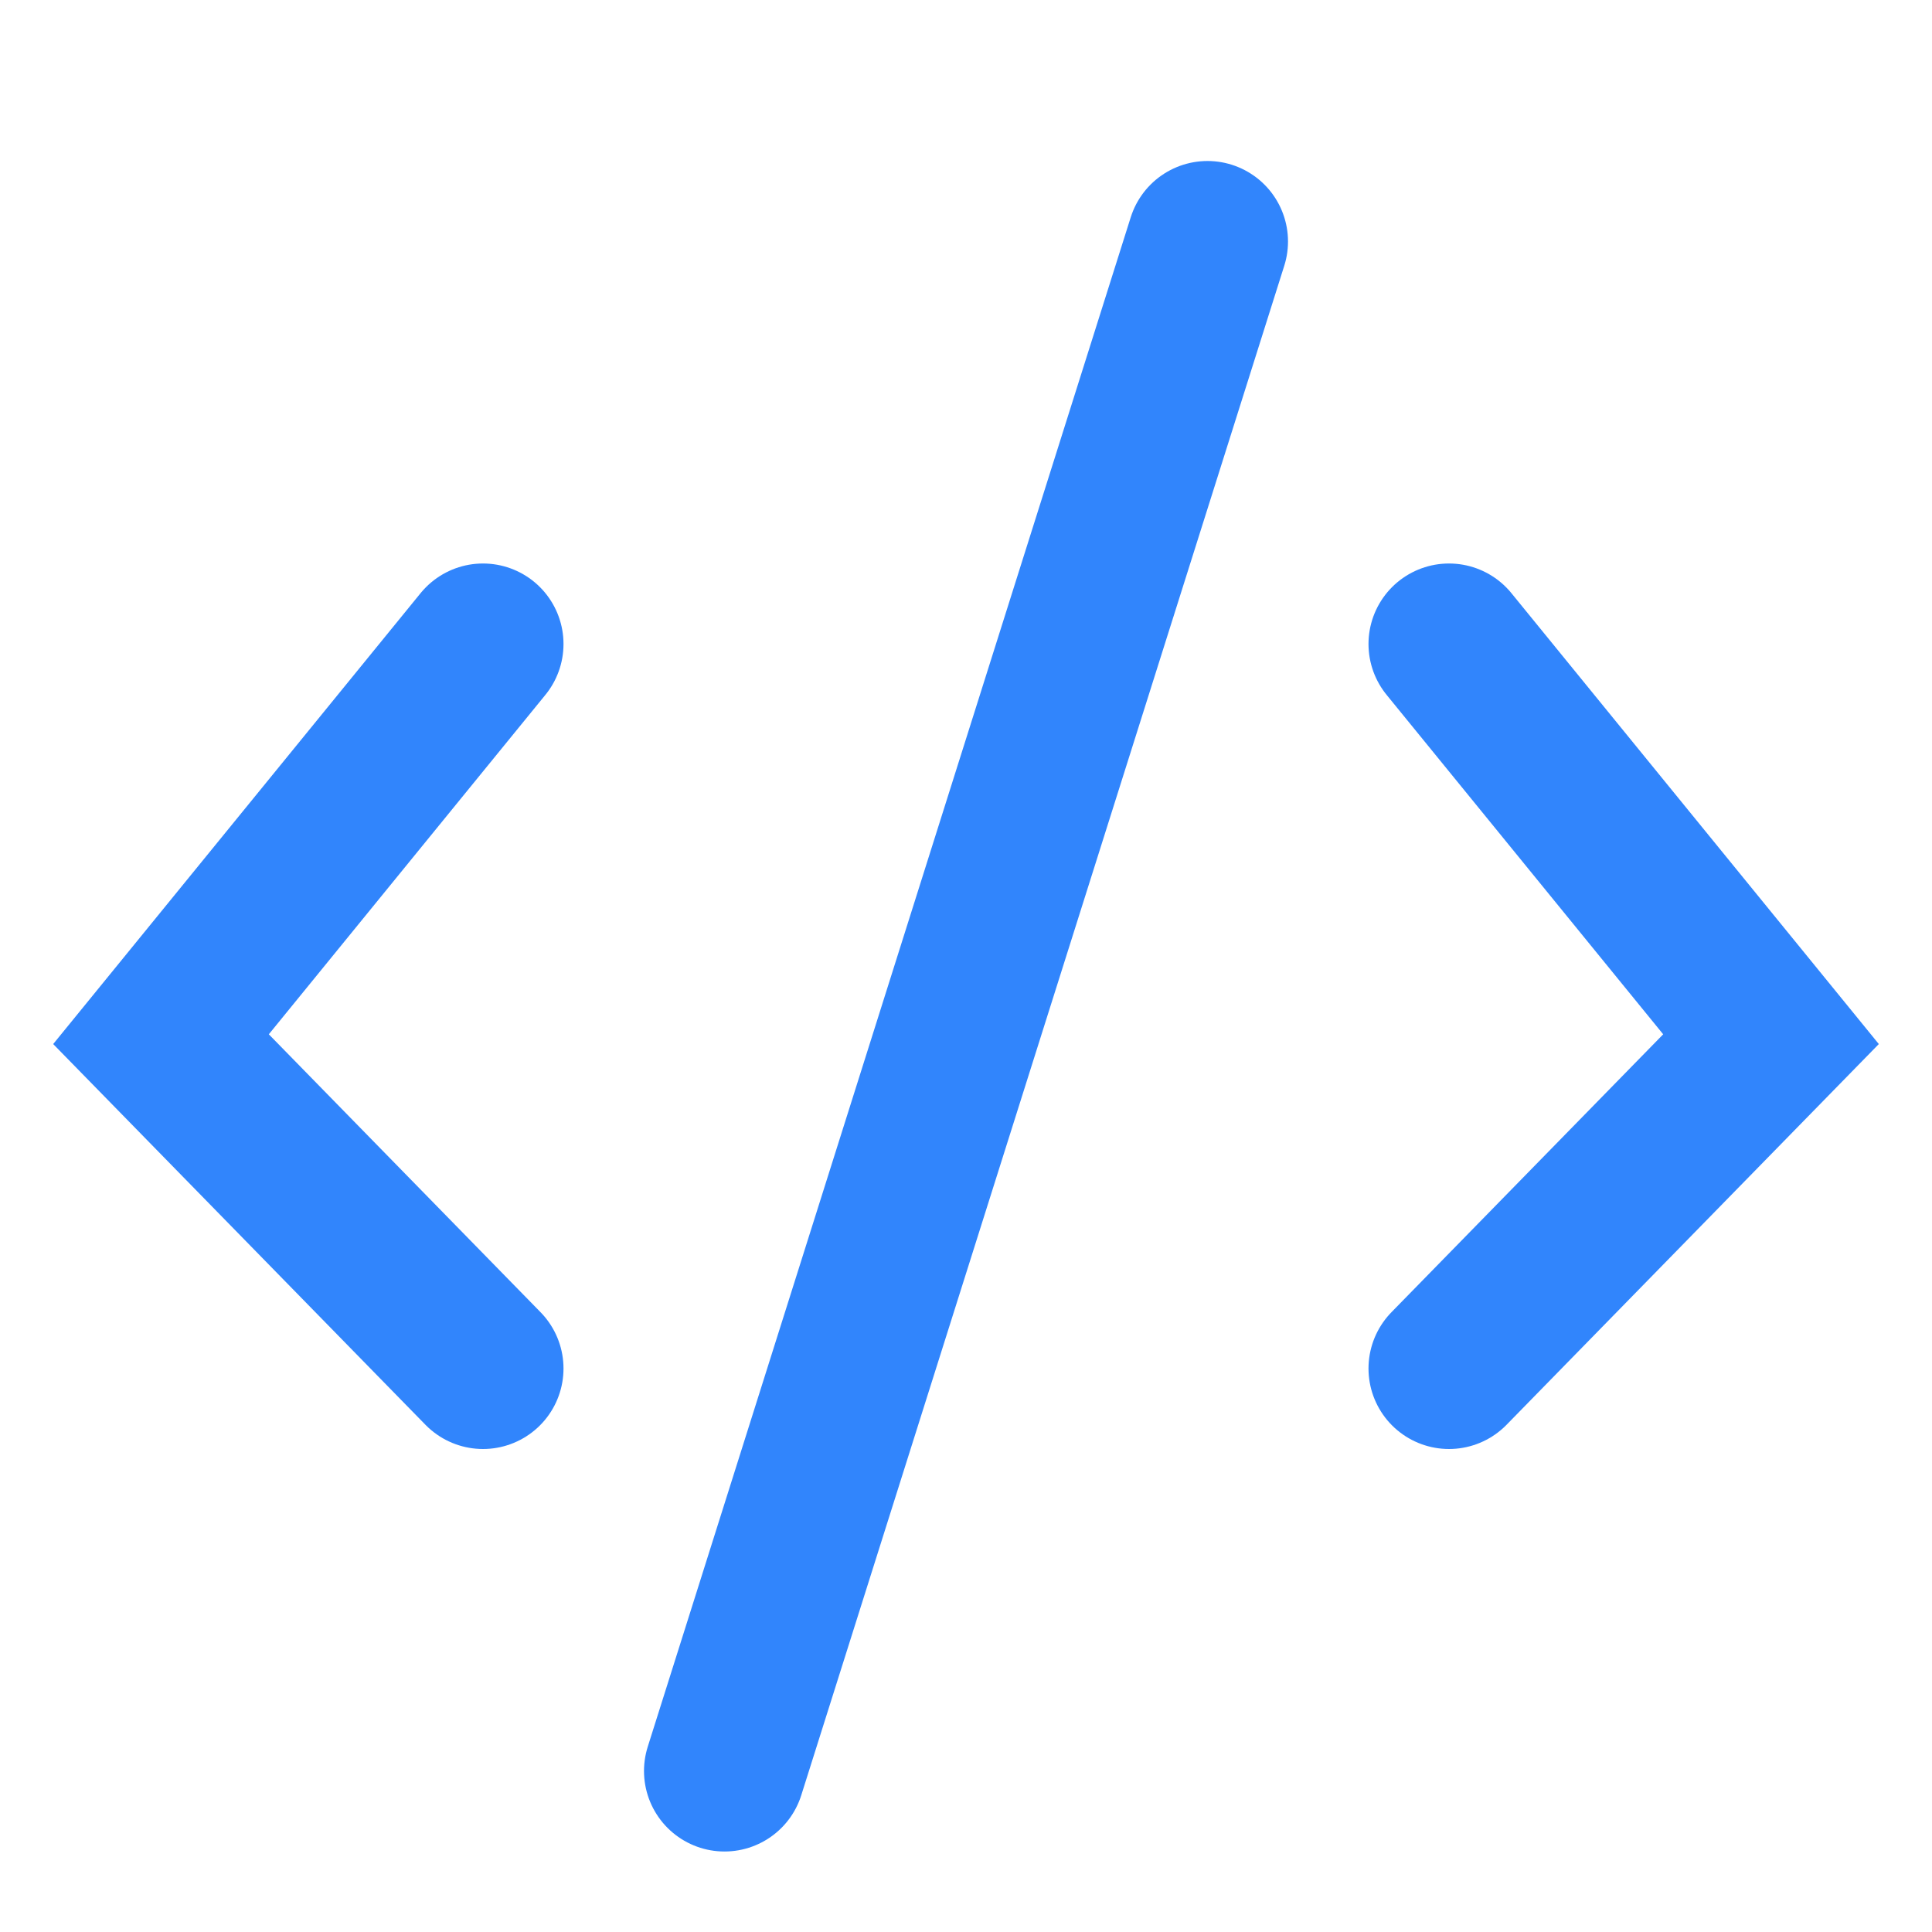
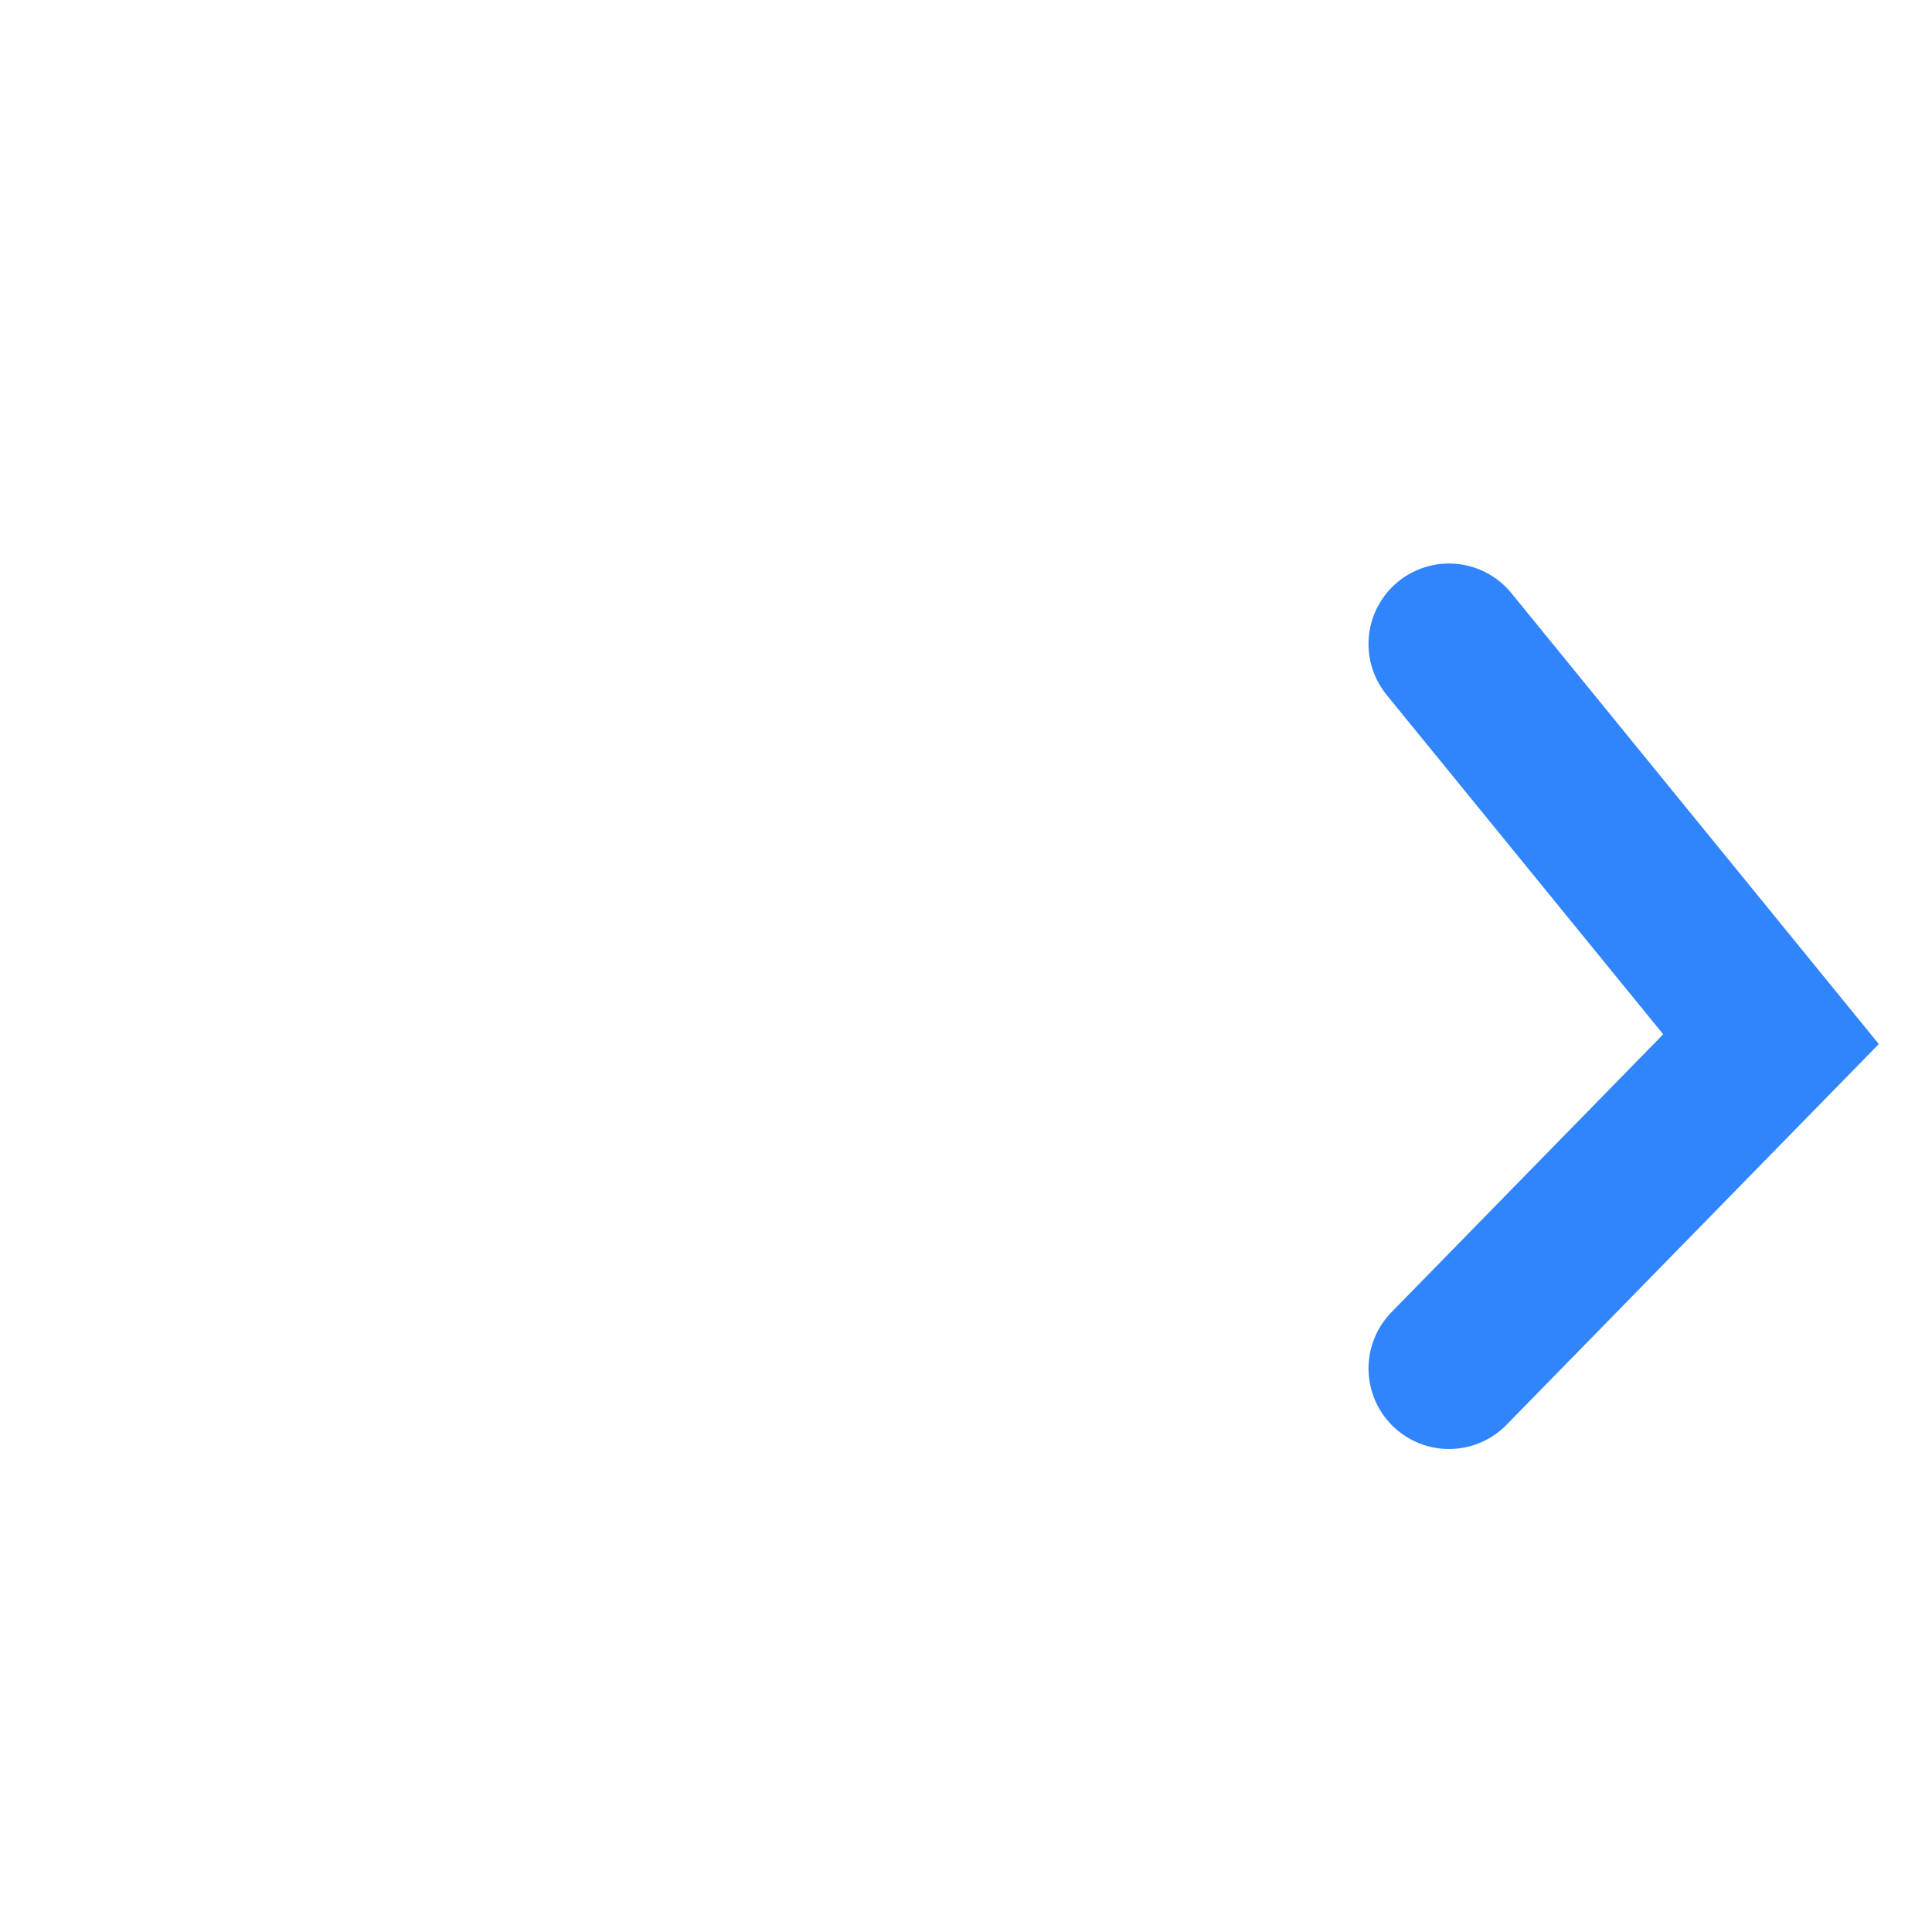
<svg xmlns="http://www.w3.org/2000/svg" width="24" height="24" viewBox="0 0 24 24" fill="none">
-   <path d="M6 8L2 12.909L6 17" stroke="#3185FC" stroke-width="2" stroke-linecap="round" />
  <path d="M18 8L22 12.909L18 17" stroke="#3185FC" stroke-width="2" stroke-linecap="round" />
-   <path d="M9 22L15 3" stroke="#3185FC" stroke-width="2" stroke-linecap="round" />
</svg>